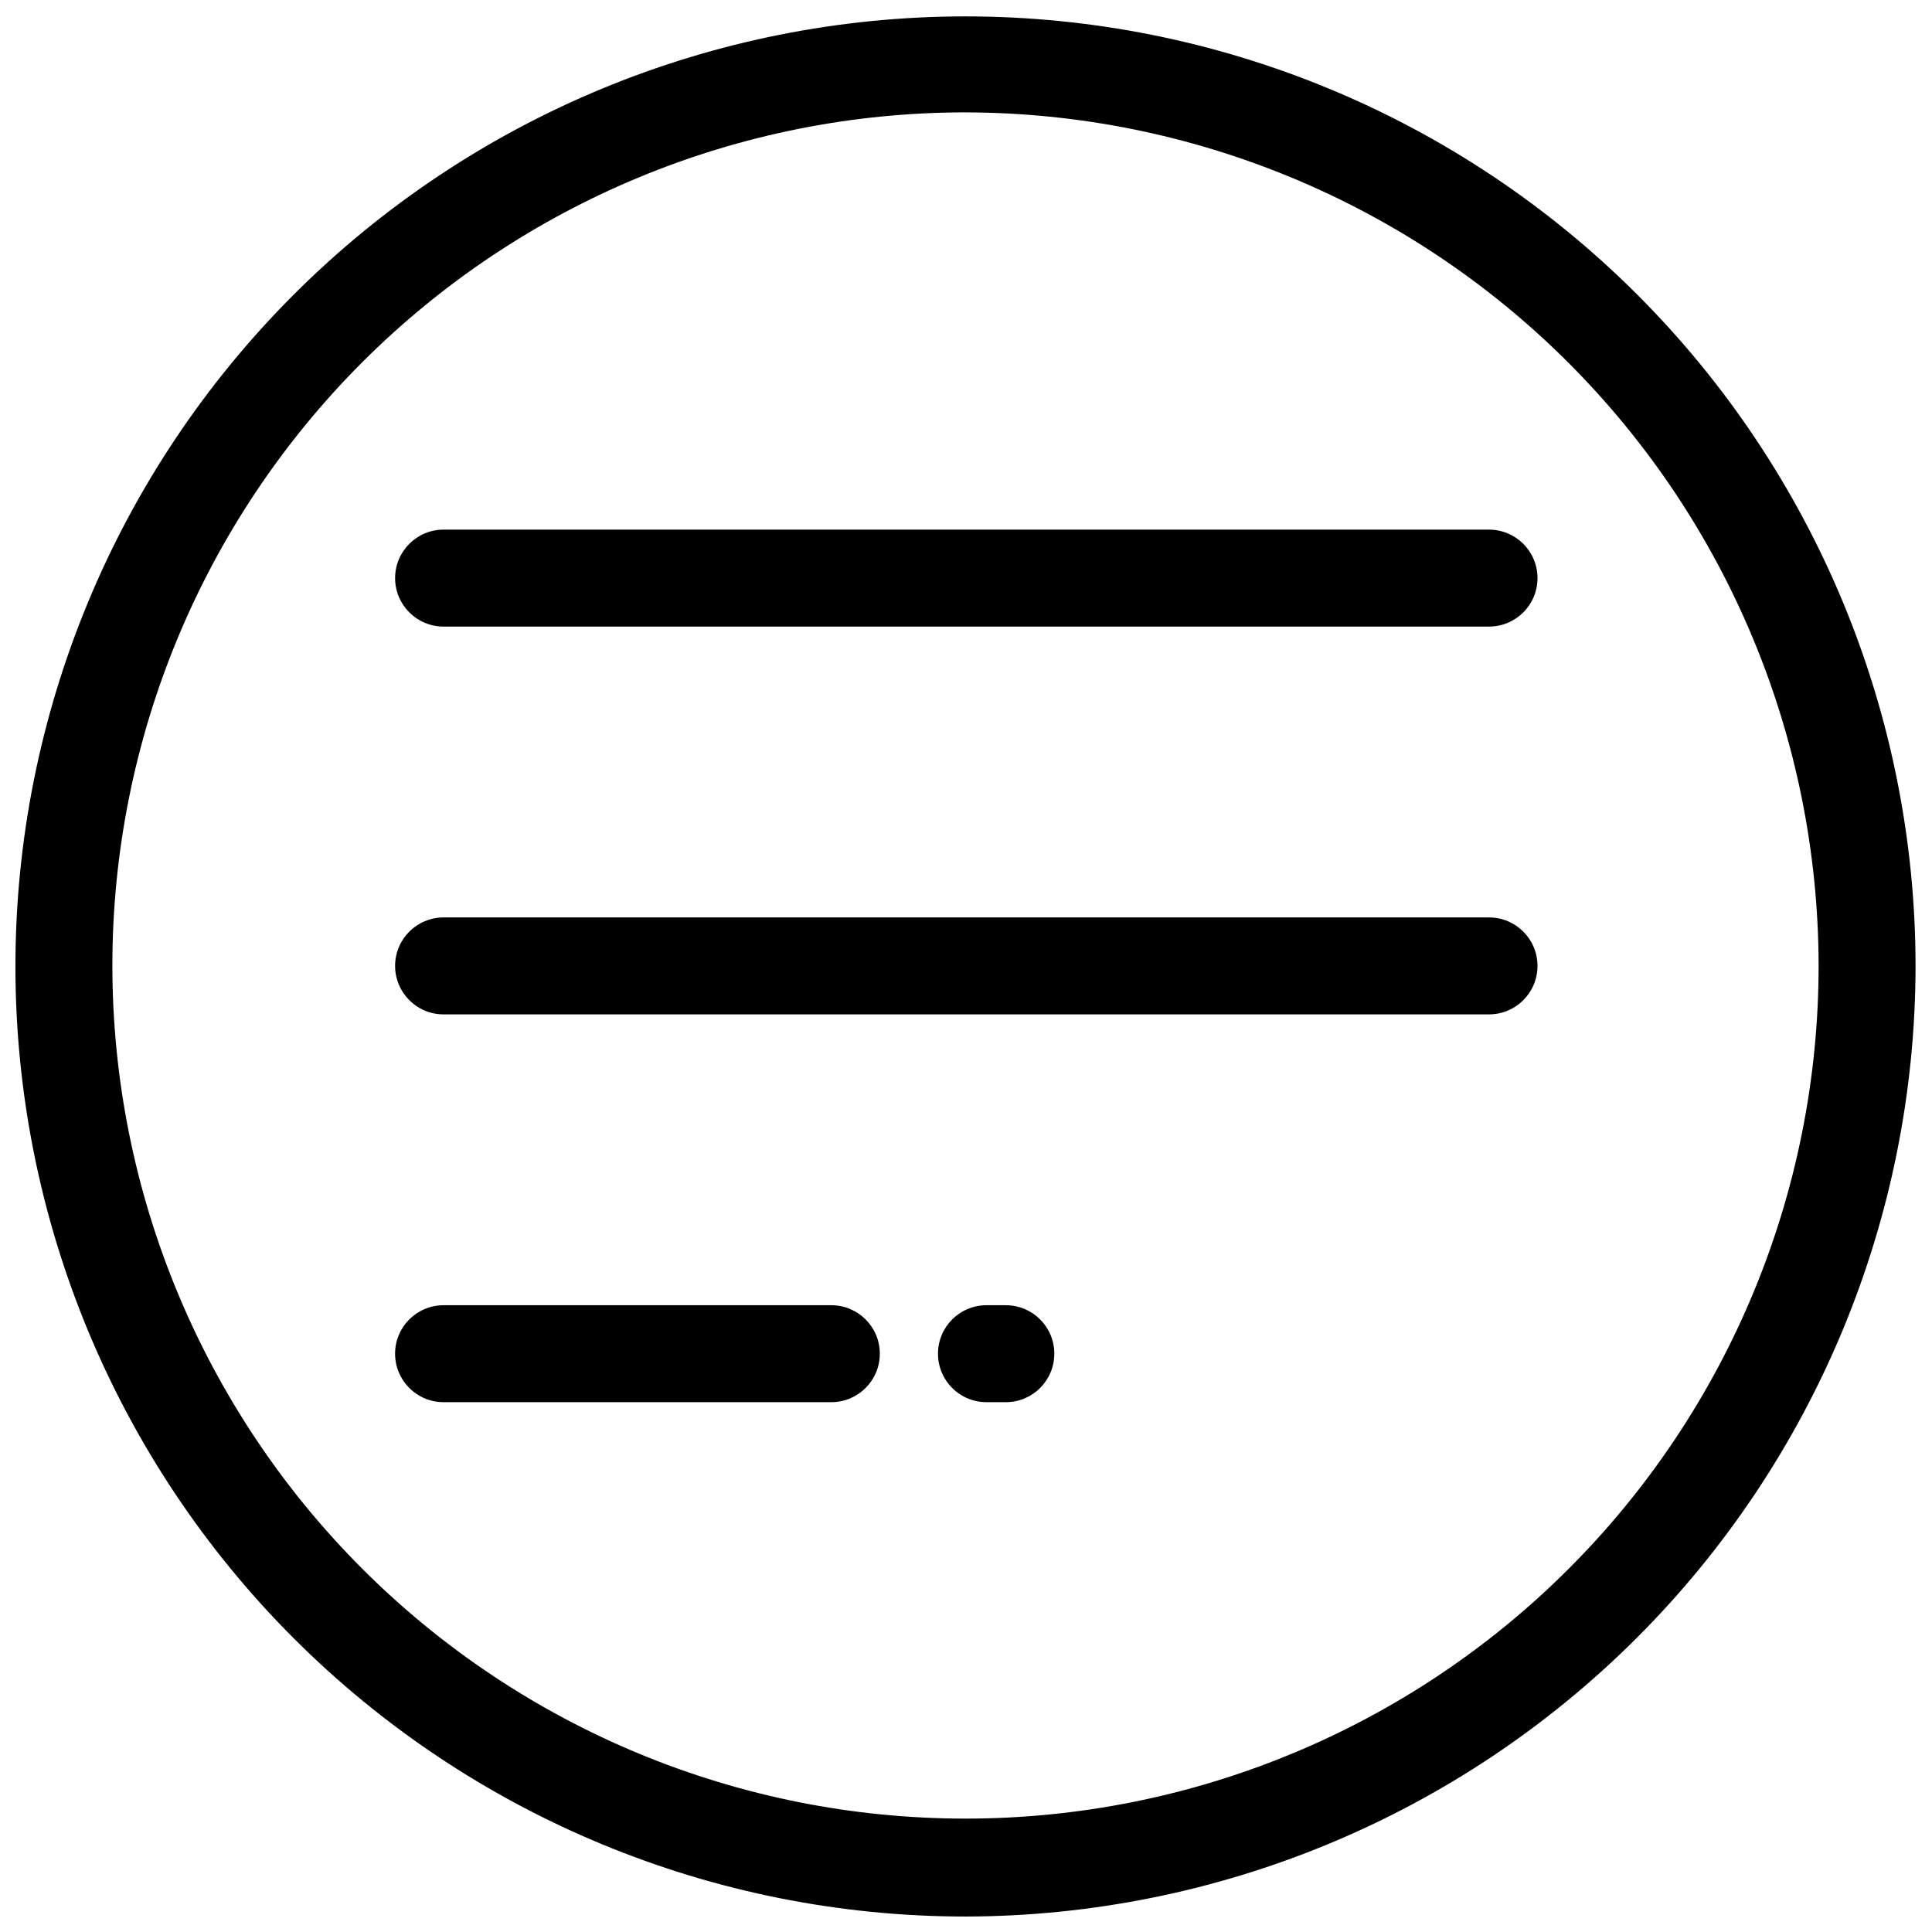
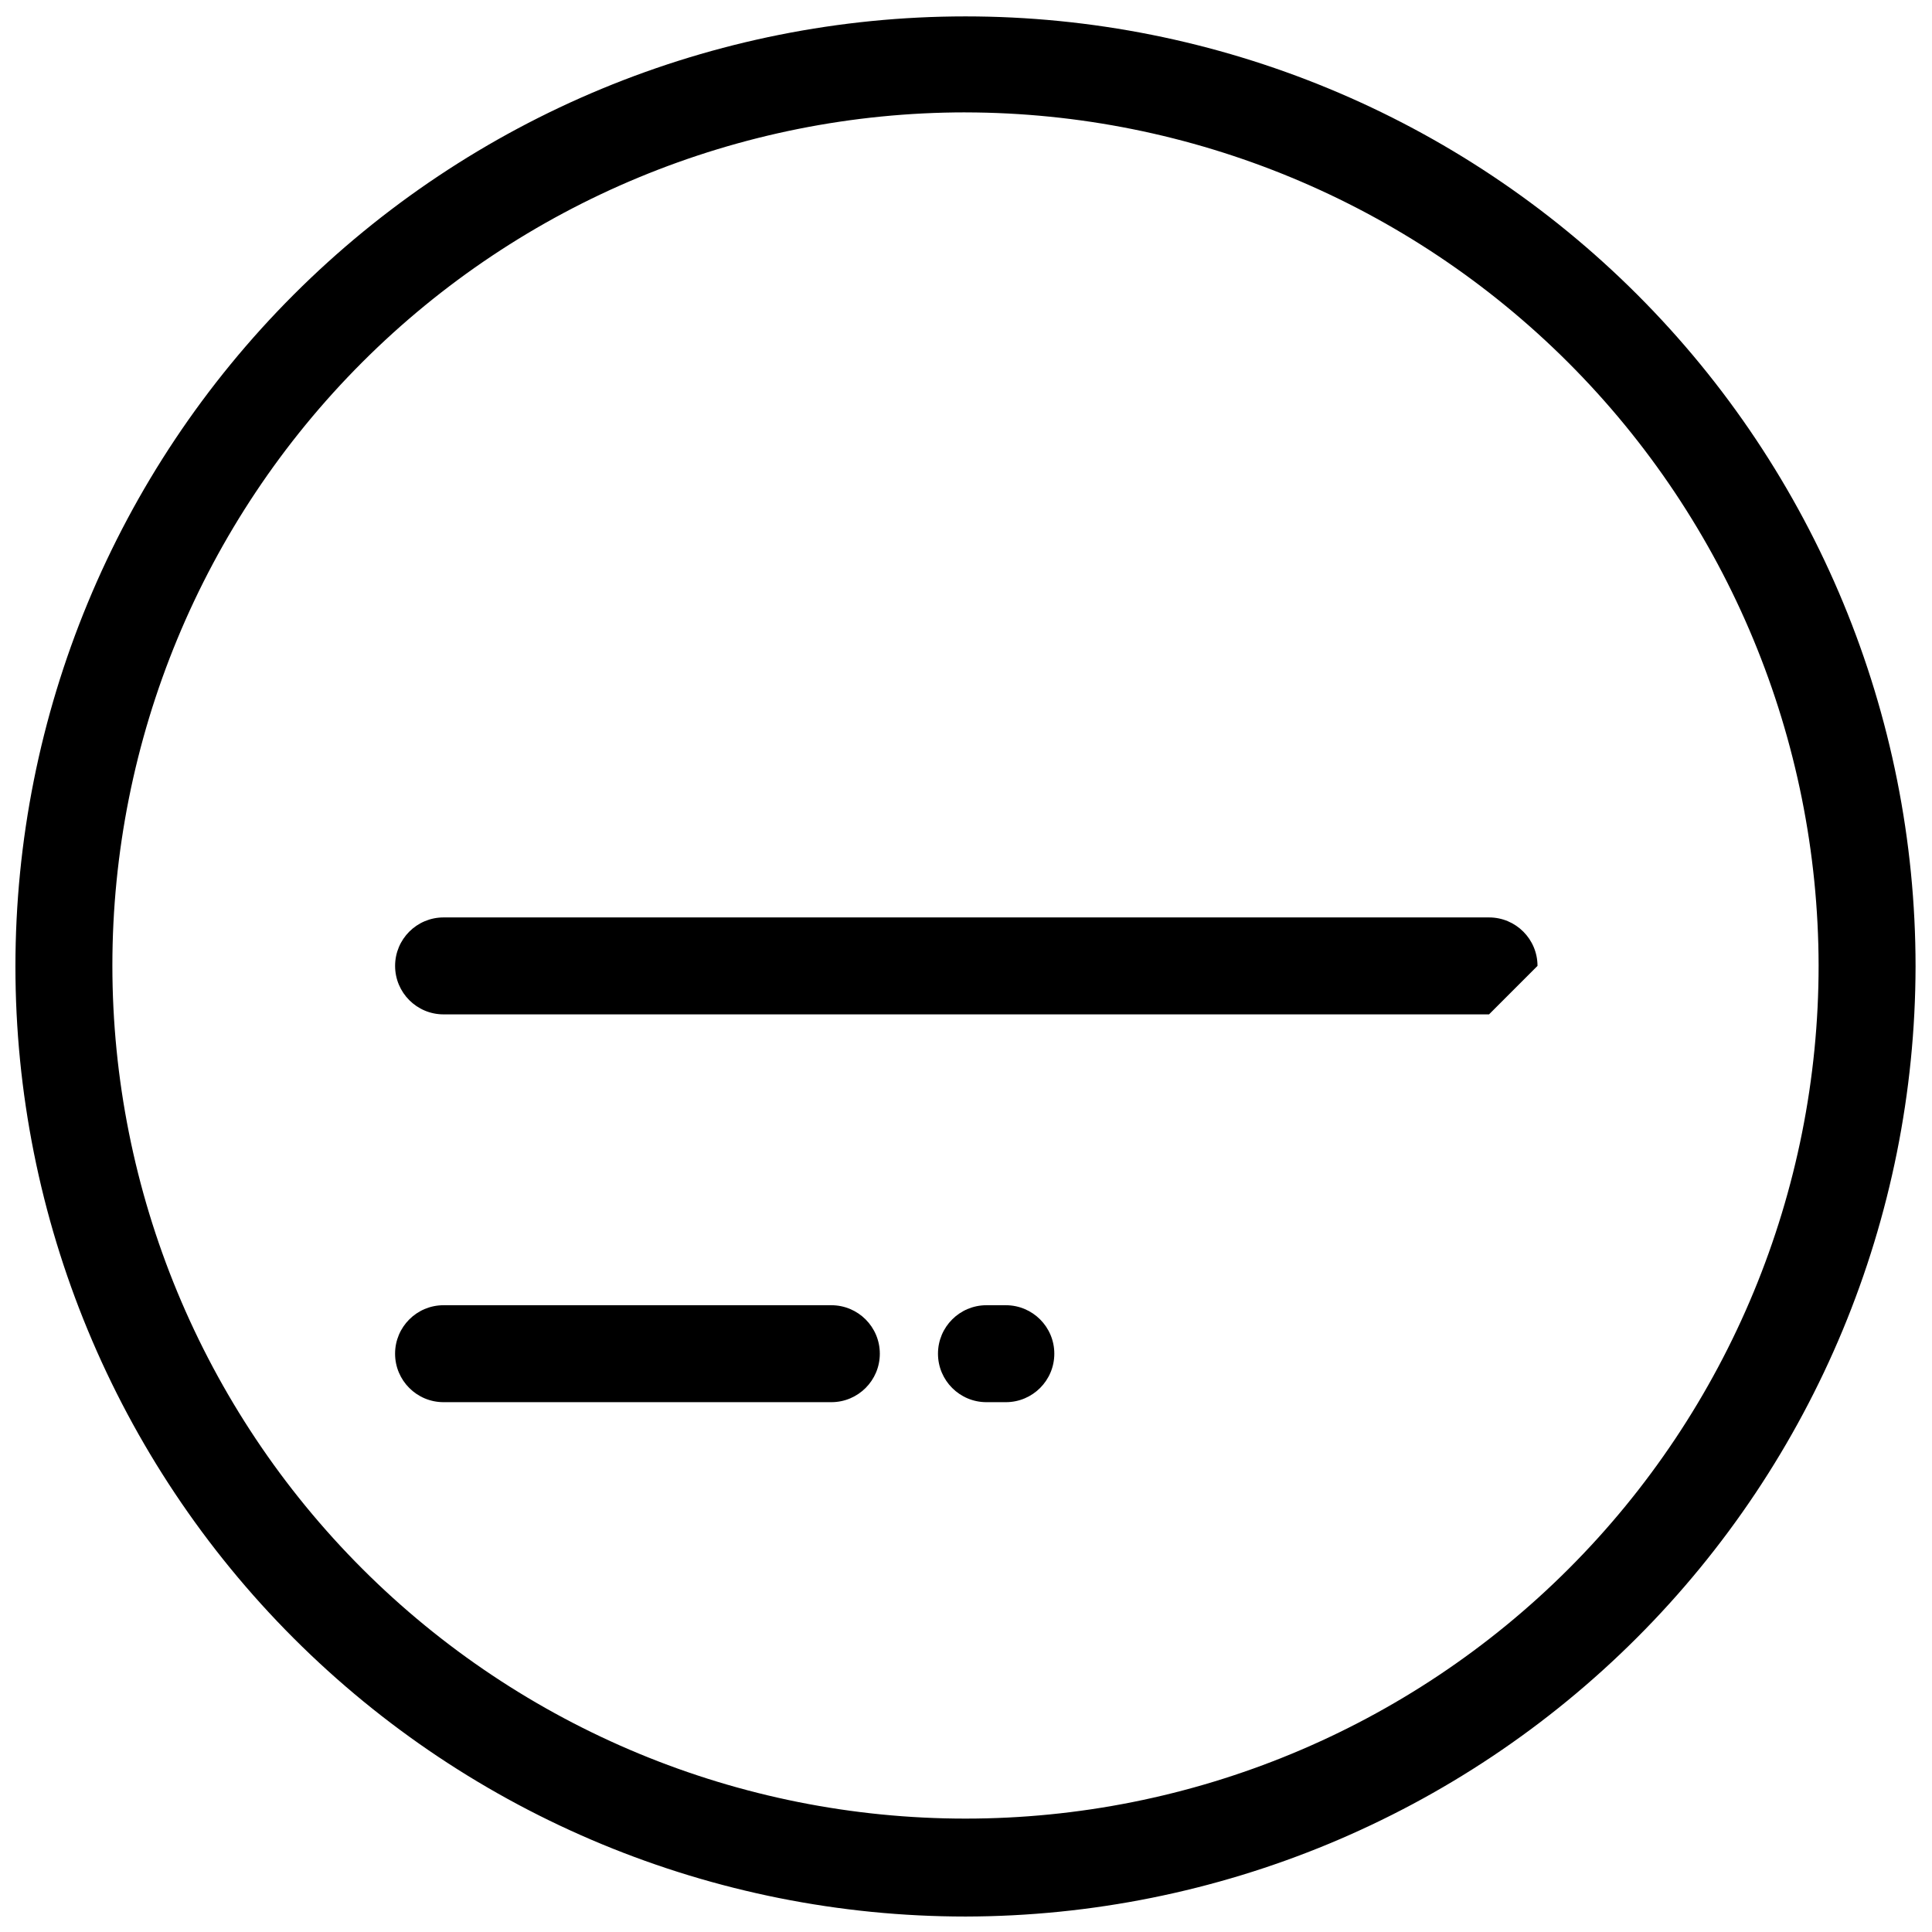
<svg xmlns="http://www.w3.org/2000/svg" width="800px" height="800px" version="1.1" viewBox="144 144 512 512">
  <defs>
    <clipPath id="a">
      <path d="m148.09 148.09h503.81v503.81h-503.81z" />
    </clipPath>
  </defs>
  <g clip-path="url(#a)">
    <path d="m399.87 651.9c-66.777 0-130.82-26.527-178.04-73.742-47.215-47.219-73.742-111.26-73.742-178.03 0-66.777 26.527-130.82 73.742-178.04 47.219-47.215 111.26-73.742 178.04-73.742 66.773 0 130.82 26.527 178.03 73.742 47.219 47.219 73.742 111.26 73.742 178.04-0.105 66.738-26.668 130.72-73.863 177.91-47.191 47.195-111.17 73.754-177.91 73.863zm0-478.12c-59.961 0-117.47 23.82-159.87 66.219-42.398 42.398-66.219 99.906-66.219 159.87 0 59.961 23.82 117.46 66.219 159.86 42.398 42.402 99.906 66.219 159.87 66.219 59.961 0 117.46-23.816 159.86-66.219 42.402-42.398 66.219-99.902 66.219-159.86-0.094-59.934-23.945-117.38-66.32-159.76-42.379-42.379-99.832-66.23-159.76-66.324z" />
  </g>
-   <path d="m538.61 412.82h-277.06c-7.094 0-12.844-5.754-12.844-12.848s5.75-12.844 12.844-12.844h277.06c7.094 0 12.844 5.75 12.844 12.844s-5.75 12.848-12.844 12.848z" />
-   <path d="m538.61 310.05h-277.06c-7.094 0-12.844-5.75-12.844-12.844s5.75-12.848 12.844-12.848h277.06c7.094 0 12.844 5.754 12.844 12.848s-5.75 12.844-12.844 12.844z" />
+   <path d="m538.61 412.82h-277.06c-7.094 0-12.844-5.754-12.844-12.848s5.75-12.844 12.844-12.844h277.06c7.094 0 12.844 5.75 12.844 12.844z" />
  <path d="m410.56 515.59h-5.141c-7.094 0-12.844-5.754-12.844-12.848s5.75-12.844 12.844-12.844h5.141c7.094 0 12.844 5.75 12.844 12.844s-5.75 12.848-12.844 12.848zm-46.246 0h-102.77c-7.094 0-12.844-5.754-12.844-12.848s5.75-12.844 12.844-12.844h102.77c7.094 0 12.848 5.75 12.848 12.844s-5.754 12.848-12.848 12.848z" />
</svg>